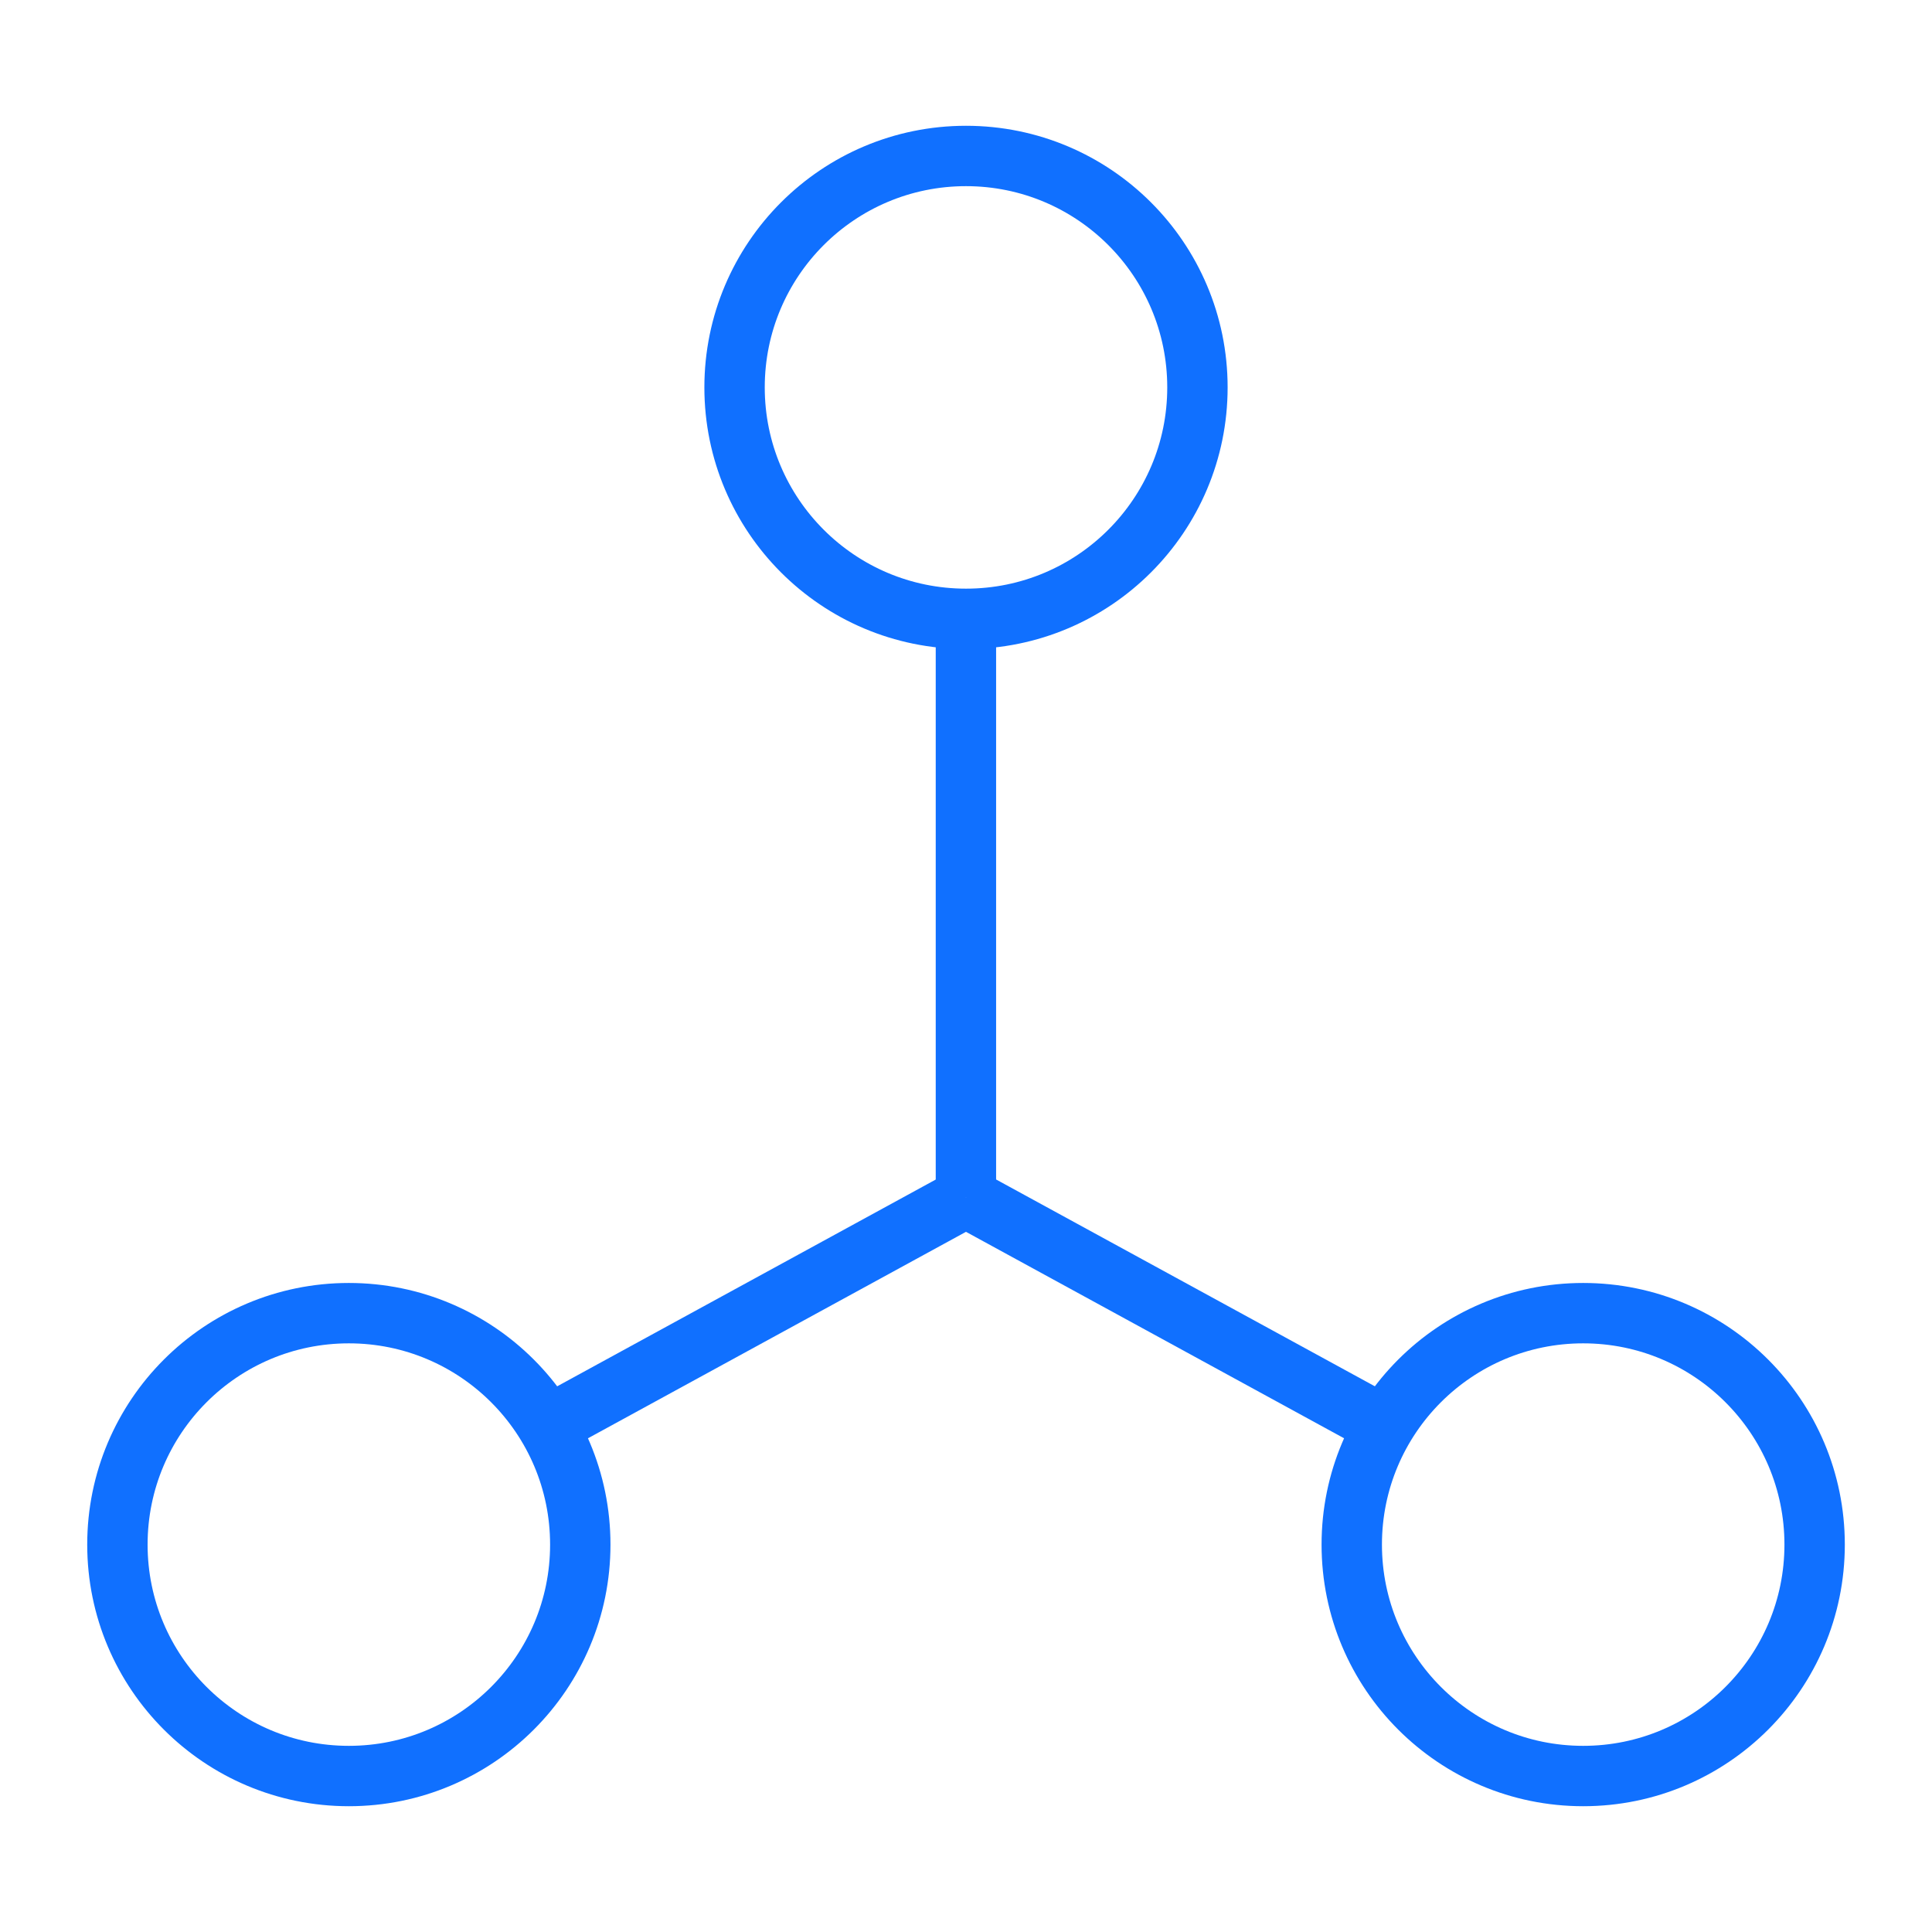
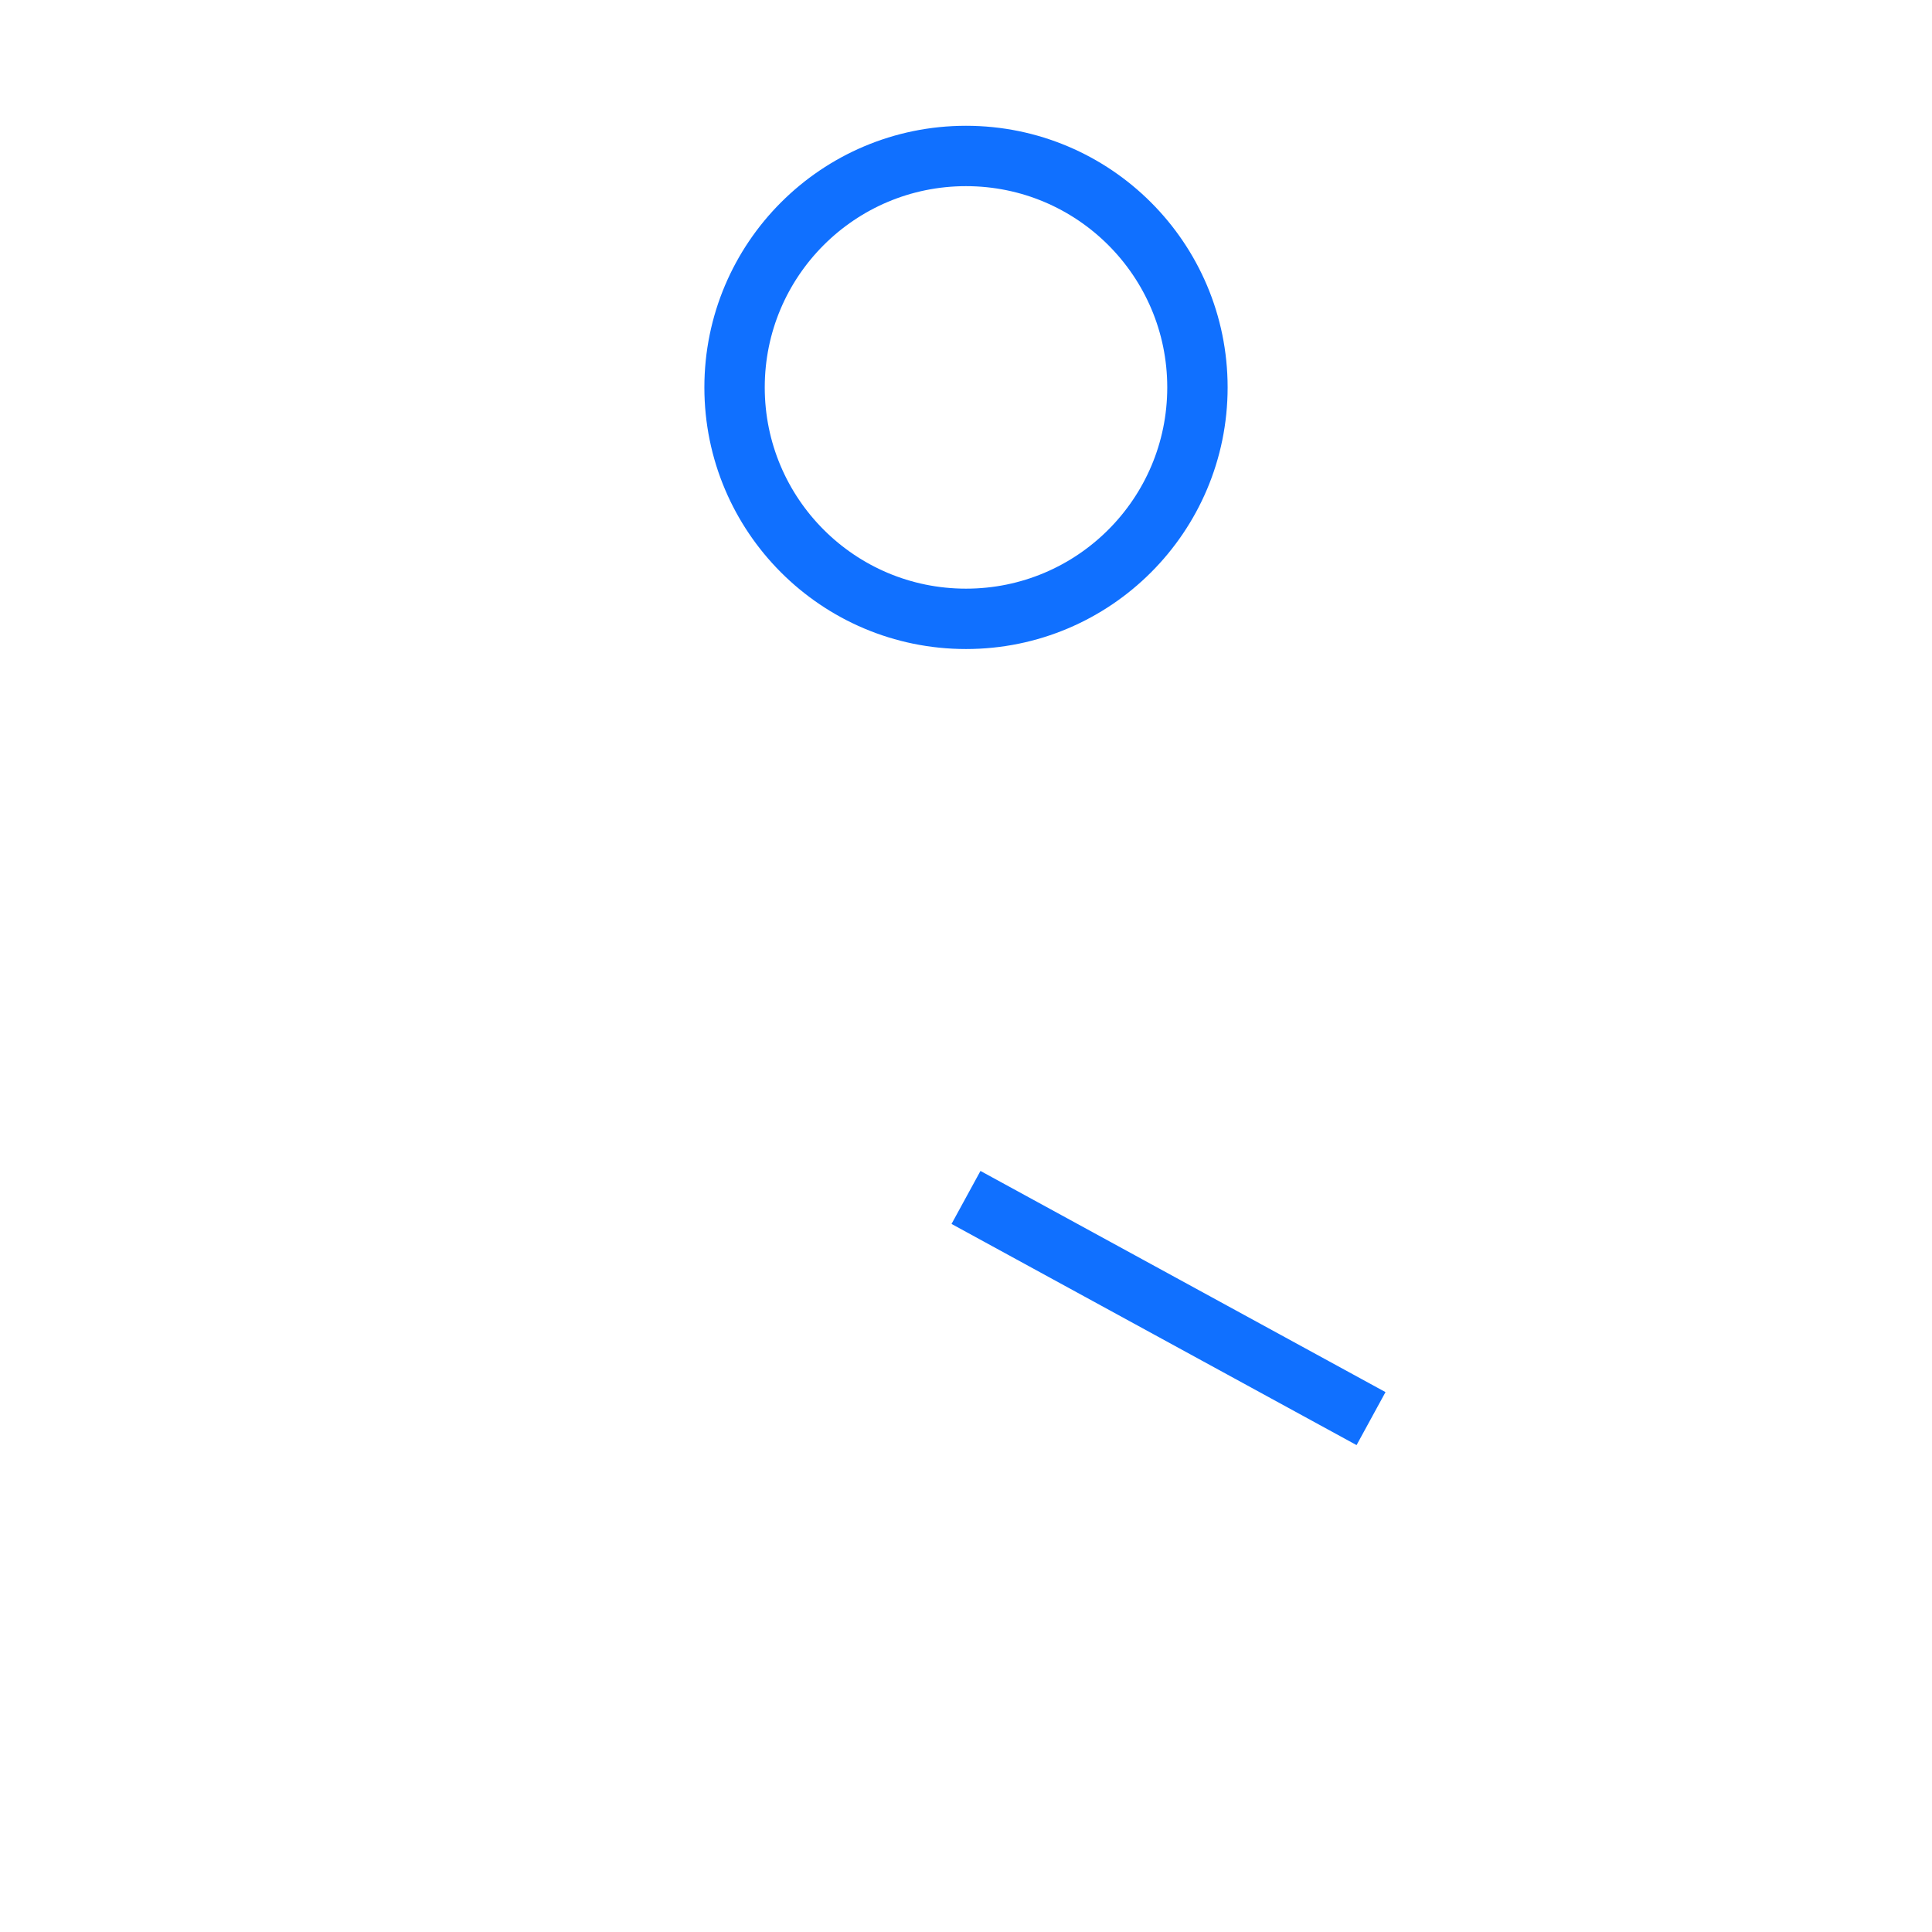
<svg xmlns="http://www.w3.org/2000/svg" width="48" height="48" viewBox="0 0 48 48" fill="none">
-   <path d="M14.417 38.375C14.417 41.551 11.842 44.125 8.667 44.125C5.491 44.125 2.917 41.551 2.917 38.375C2.917 35.199 5.491 32.625 8.667 32.625C11.842 32.625 14.417 35.199 14.417 38.375Z" stroke="#1070FF" stroke-width="1.5" />
  <path d="M29.75 9.625C29.75 12.801 27.176 15.375 24 15.375C20.824 15.375 18.25 12.801 18.25 9.625C18.25 6.449 20.824 3.875 24 3.875C27.176 3.875 29.75 6.449 29.75 9.625Z" stroke="#1070FF" stroke-width="1.5" />
-   <path d="M45.084 38.375C45.084 41.551 42.509 44.125 39.334 44.125C36.158 44.125 33.584 41.551 33.584 38.375C33.584 35.199 36.158 32.625 39.334 32.625C42.509 32.625 45.084 35.199 45.084 38.375Z" stroke="#1070FF" stroke-width="1.5" />
-   <path d="M23.998 15.375V29.75" stroke="#1070FF" stroke-width="1.5" />
-   <path d="M23.999 29.75L13.938 35.245" stroke="#1070FF" stroke-width="1.5" />
  <path d="M24 29.75L34.063 35.245" stroke="#1070FF" stroke-width="1.5" />
</svg>